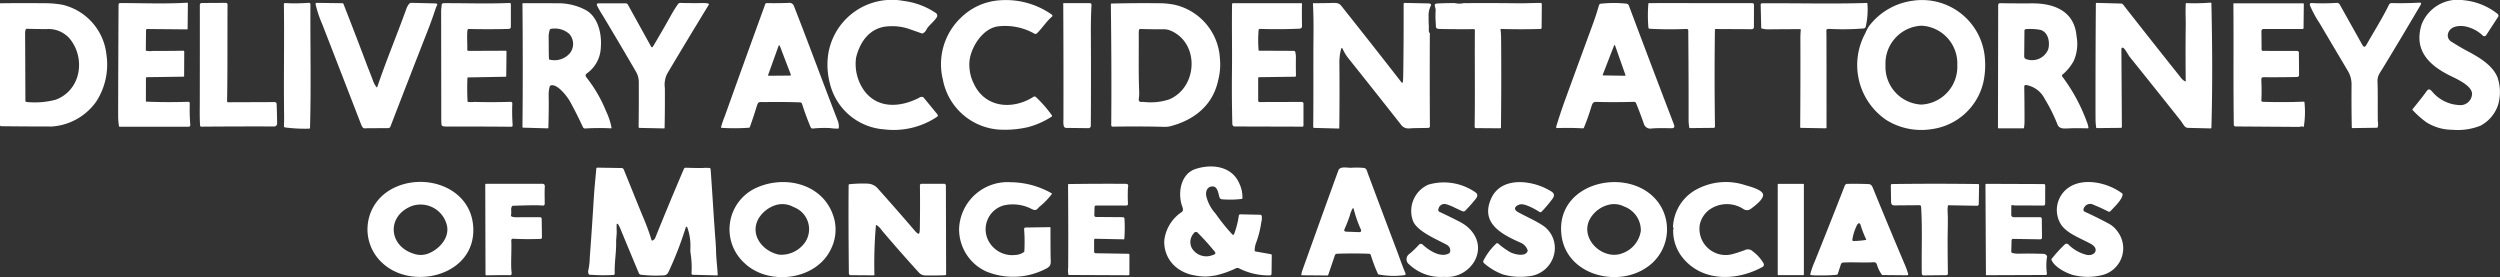
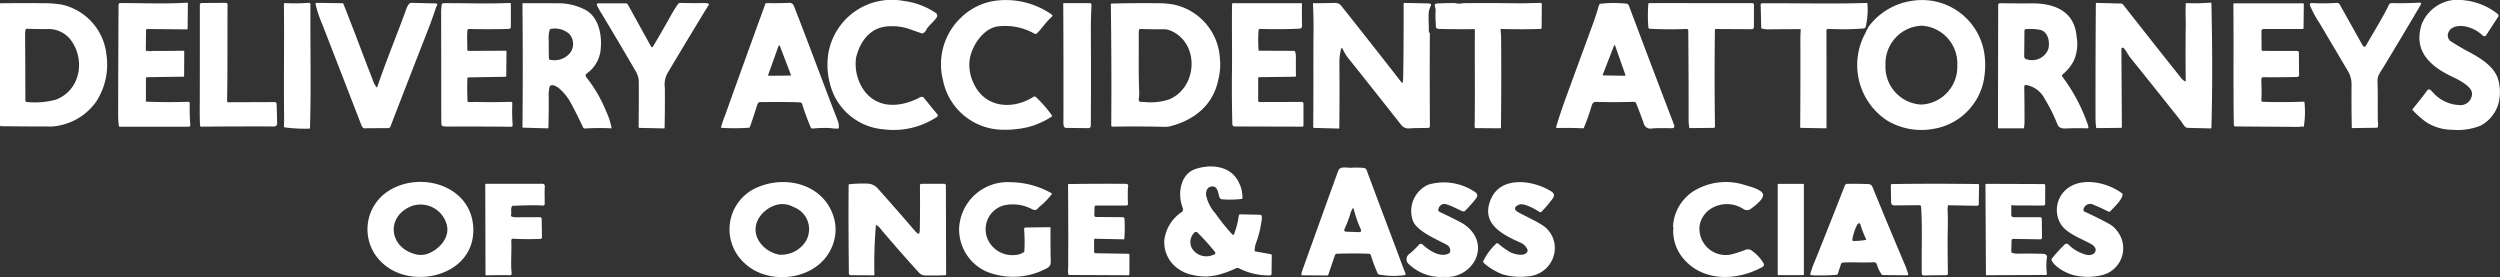
<svg xmlns="http://www.w3.org/2000/svg" width="292.501" height="32.423" viewBox="0 0 292.501 32.423">
  <rect x="0" y="0" width="292.501" height="32.423" fill="#333333" stroke="none" />
  <defs>
    <clipPath id="clip-path">
      <rect id="Rectangle_983" data-name="Rectangle 983" width="292.501" height="32.423" fill="none" />
    </clipPath>
  </defs>
  <g id="Group_431" data-name="Group 431" transform="translate(0 9)">
    <g id="Group_430" data-name="Group 430" transform="translate(0 -9)" clip-path="url(#clip-path)">
      <path id="Path_4431" data-name="Path 4431" d="M848.96,5.913A7.529,7.529,0,0,1,857.714.128a8.647,8.647,0,0,1,3.725,1.389.368.368,0,0,1,.108.559c-.3.483-.949.949-1.174,1.392a.915.915,0,0,1-.439.457.145.145,0,0,1-.107,0l-1.58-.554A6.155,6.155,0,0,0,856,3.09c-2.156.073-3.387,1.7-3.864,3.675a5.364,5.364,0,0,0,.995,3.918c1.571,2.042,4.079,1.89,6.211.861.216-.1.324-.245.6-.179a.173.173,0,0,1,.092.058l1.627,1.985a.184.184,0,0,1-.03.259l-.012.009a9.123,9.123,0,0,1-6.192,1.476,7.048,7.048,0,0,1-6.358-5.385,8.561,8.561,0,0,1-.115-3.854" transform="translate(-751.975 -0.016)" fill="#fff" />
      <path id="Path_4432" data-name="Path 4432" d="M967.581,2.18A7.167,7.167,0,0,1,972.1.057a9.342,9.342,0,0,1,6.225,1.676.15.15,0,0,1,.021.212.157.157,0,0,1-.018.019c-.695.6-1.1,1.3-1.752,1.944a.251.251,0,0,1-.3.041,6.979,6.979,0,0,0-4.17-.861c-1.83.176-3.227,2.374-3.422,4.021a4.963,4.963,0,0,0,.52,2.734c1.338,2.821,4.558,3.029,6.946,1.507a.233.233,0,0,1,.314.03,14.365,14.365,0,0,1,1.854,2.126.114.114,0,0,1-.027.159l-.006,0a9.613,9.613,0,0,1-2.742,1.219,11.992,11.992,0,0,1-3.493.285,7.2,7.2,0,0,1-6.484-5.839,7.518,7.518,0,0,1,2.012-7.153" transform="translate(-855.249 -0.013)" fill="#fff" />
      <path id="Path_4433" data-name="Path 4433" d="M1908.206,14.09a7.774,7.774,0,0,1-2.409-10.13,5.987,5.987,0,0,1,.389-.771,7.7,7.7,0,0,1,5.168-3.024,7.371,7.371,0,0,1,8.438,6.868,9.319,9.319,0,0,1-.192,2.685,7.176,7.176,0,0,1-6,5.465,7.753,7.753,0,0,1-5.4-1.093m4.138-1.775a4.421,4.421,0,0,0,4.216-4.6,4.421,4.421,0,0,0-4.184-4.628h0a4.421,4.421,0,0,0-4.216,4.6,4.421,4.421,0,0,0,4.184,4.628" transform="translate(-1687.55 -0.08)" fill="#fff" />
      <path id="Path_4434" data-name="Path 4434" d="M2478.768,8.823c-2.5-1.25-4.21-3.024-3.258-5.992a4.547,4.547,0,0,1,4.957-2.8,7.5,7.5,0,0,1,3.9,1.579.264.264,0,0,1,.064.39l-1.344,2.063a.273.273,0,0,1-.477.055,4.185,4.185,0,0,0-1.795-.979c-.7-.19-1.826-.167-2.166.627a.851.851,0,0,0,.4,1.151q.911.578,1.667.982c1.35.721,3,1.623,3.634,3.083a5.277,5.277,0,0,1,.092,3.3,4.267,4.267,0,0,1-2.042,2.417,7.167,7.167,0,0,1-3.3.484,5.712,5.712,0,0,1-3.044-.878,10.812,10.812,0,0,1-1.622-1.441.063.063,0,0,1,0-.084q1.172-1.433,1.653-2.116c.255-.359.436-.18.661.069a4.379,4.379,0,0,0,3.125,1.558,1.354,1.354,0,0,0,1.511-1.149c.227-1.062-1.889-1.955-2.62-2.321" transform="translate(-2192.169 0)" fill="#fff" />
      <path id="Path_4435" data-name="Path 4435" d="M2375.323,7.653q.231.414.462,0c.887-1.573,1.869-3.114,2.643-4.7a.333.333,0,0,1,.329-.2q1.719.036,3.208-.054.337-.021.167.271-2.182,3.722-4.421,7.394c-.413.676-.641.93-.619,1.579.055,1.558.009,3.13.039,4.692a1.3,1.3,0,0,1-.021.649.1.1,0,0,1-.084.052l-2.865.041a.079.079,0,0,1-.079-.078q-.049-2.467-.028-4.935a3.064,3.064,0,0,0-.4-1.621q-1.666-2.811-3.33-5.622a12.749,12.749,0,0,1-1.116-2.053c-.142-.395.172-.319.407-.31a25.607,25.607,0,0,0,2.684-.029.375.375,0,0,1,.38.2Z" transform="translate(-2098.922 -2.39)" fill="#fff" />
      <path id="Path_4436" data-name="Path 4436" d="M121.308,2.979a.172.172,0,0,1,.171-.17c2.581,0,5.248.117,7.851-.041a.074.074,0,0,1,.08.068s0,0,0,.006l-.031,2.99a.058.058,0,0,1-.059.057l-4.663-.042a.142.142,0,0,0-.143.142l-.027,2.325a.081.081,0,0,0,.054.078,2.387,2.387,0,0,0,.785.017q1.783.011,3.558-.023a.105.105,0,0,1,.1.105v0l-.013,2.873a.058.058,0,0,1-.056.059l-4.292.06a.12.12,0,0,0-.12.119l-.007,2.684a.059.059,0,0,0,.057.059q2.442.1,4.9.018a.173.173,0,0,1,.178.167s0,.007,0,.01a23.752,23.752,0,0,0,.058,2.5.193.193,0,0,1-.22.237h-8.043a.08.08,0,0,1-.08-.069,8.218,8.218,0,0,1-.094-1.215q.009-6.349.048-13.013" transform="translate(-107.428 -2.452)" fill="#fff" />
      <path id="Path_4437" data-name="Path 4437" d="M2159.93,11.871q-.041-3.271,0-6.542c.009-.674-.053-1.7.009-2.546a.033.033,0,0,1,.034-.031,23.812,23.812,0,0,0,2.868-.056.086.086,0,0,1,.092.08s0,0,0,0c.107,4.832.139,9.72,0,14.547a.094.094,0,0,1-.1.09h0l-2.62-.063a.524.524,0,0,1-.394-.17c-.175-.193-.331-.484-.492-.689q-2.963-3.732-5.949-7.445c-.183-.226-.566-.994-.78-1.072a.146.146,0,0,0-.188.085.139.139,0,0,0-.009.053l.057,9.117a.118.118,0,0,1-.115.12l-2.828.027a.067.067,0,0,1-.066-.059,8.6,8.6,0,0,1-.074-1.08q-.01-6.716.039-13.434a.076.076,0,0,1,.076-.076l2.869.076a.331.331,0,0,1,.25.13q3.372,4.308,6.779,8.577a1.222,1.222,0,0,0,.487.4.04.04,0,0,0,.052-.025.045.045,0,0,0,0-.015" transform="translate(-1904.198 -2.389)" fill="#fff" />
      <path id="Path_4438" data-name="Path 4438" d="M208.186,14.54l5.418-.019a.236.236,0,0,1,.266.257q.041,1.068.055,2.195a.349.349,0,0,1-.4.4q-4.246-.013-8.47.023a.142.142,0,0,1-.143-.133c-.06-.959-.036-1.941-.034-2.861q.01-5.551.006-11.267a.211.211,0,0,1,.213-.206l2.828-.017a.2.2,0,0,1,.2.193v0c-.026,3.77.014,7.517-.052,11.326a.109.109,0,0,0,.108.111h0" transform="translate(-181.503 -2.577)" fill="#fff" />
      <path id="Path_4439" data-name="Path 4439" d="M291.17,3.048a.132.132,0,0,1,.13-.134h.009a20.659,20.659,0,0,0,2.779-.03.176.176,0,0,1,.189.163s0,.009,0,.014c-.031,4.775.09,9.627-.05,14.447a.1.1,0,0,1-.108.1h0a17.833,17.833,0,0,1-2.835-.148.137.137,0,0,1-.108-.14q.029-.613.022-1.169c-.06-4.6.033-8.739-.026-13.1" transform="translate(-257.956 -2.555)" fill="#fff" />
      <path id="Path_4440" data-name="Path 4440" d="M330.769,12.774q.054.067.081-.014c1.041-3.087,2.309-6.105,3.413-9.172a1.783,1.783,0,0,1,.322-.567.337.337,0,0,1,.264-.113l2.786.068q.331.008.2.243a1.823,1.823,0,0,0-.139.315q-.444,1.351-.963,2.675-2.189,5.585-4.337,11.162a.277.277,0,0,1-.277.193q-1.116.011-2.217.008c-.634,0-.7.175-.968-.508q-2.249-5.818-4.509-11.629a13.821,13.821,0,0,1-.793-2.366.133.133,0,0,1,.1-.156.136.136,0,0,1,.029,0l3.014.038a.128.128,0,0,1,.119.081q1.418,3.608,2.756,7.169c.192.512.48,1.183.692,1.792a2.631,2.631,0,0,0,.425.784" transform="translate(-286.711 -2.576)" fill="#fff" />
      <path id="Path_4441" data-name="Path 4441" d="M452.44,3.913l.07-.7a.152.152,0,0,1,.038-.1.31.31,0,0,1,.182-.077c2.569-.015,5.158.089,7.724-.026a.141.141,0,0,1,.147.134v2.39c0,.468.021.511-.472.521q-2.161.05-4.446,0a.156.156,0,0,0-.159.138c-.083.743,0,1.527-.021,2.284a.137.137,0,0,0,.132.141h0L460,8.6a.091.091,0,0,1,.092.089l-.03,2.872a.085.085,0,0,1-.084.083l-4.4.078a.06.06,0,0,0-.058.058q-.056,1.369.014,2.738a.075.075,0,0,0,.058.071,3.664,3.664,0,0,0,.752,0q2.065.054,4.248-.009a.175.175,0,0,1,.18.17s0,.009,0,.013a21.457,21.457,0,0,0,.029,2.356c.029.417-.018.376-.391.373q-3.594-.034-7.19-.019a3.432,3.432,0,0,1-.534-.035.235.235,0,0,1-.2-.212q-.025-.317-.026-.53-.007-6.388-.015-12.776" transform="translate(-400.831 -2.664)" fill="#fff" />
      <path id="Path_4442" data-name="Path 4442" d="M618.726,8.091q1.076-1.8,2.114-3.666a14.573,14.573,0,0,1,.8-1.28.317.317,0,0,1,.269-.137q1.353.035,2.7.015a2.549,2.549,0,0,1,.578.057.09.09,0,0,1,.069.108.092.092,0,0,1-.011.028q-2.462,4.029-4.847,8.036a2.805,2.805,0,0,0-.292,1.71q.014,2.346-.031,4.666a.062.062,0,0,1-.063.06l-2.877-.058a.108.108,0,0,1-.1-.111q.032-2.573.021-5.194a2.468,2.468,0,0,0-.318-1.251q-1.954-3.36-3.957-6.691a10.289,10.289,0,0,1-.6-1.051q-.123-.275.172-.275h3.182a.279.279,0,0,1,.242.148l2.7,4.88q.121.218.249,0" transform="translate(-542.316 -2.665)" fill="#fff" />
      <path id="Path_4443" data-name="Path 4443" d="M744.691,3.072a.157.157,0,0,1,.148-.1q1.368.021,2.594-.026a.548.548,0,0,1,.6.34c1.763,4.483,3.414,9.007,5.158,13.5a1.815,1.815,0,0,1,.1.8.07.07,0,0,1-.062.065,5.171,5.171,0,0,1-.923-.057,13.757,13.757,0,0,0-2.061.051.236.236,0,0,1-.241-.144q-.57-1.351-1-2.718a.264.264,0,0,0-.263-.2q-2.06-.07-4.153-.031c-.623.011-.7-.142-.914.548q-.356,1.168-.786,2.374a.117.117,0,0,1-.1.076,23.614,23.614,0,0,1-3.229.011.049.049,0,0,1-.047-.052.037.037,0,0,1,0-.008,10.522,10.522,0,0,1,.444-1.306q2.349-6.562,4.737-13.118m.334,8.294a.077.077,0,0,0,.046.1.08.08,0,0,0,.026,0l2.508-.022a.076.076,0,0,0,.076-.077.074.074,0,0,0,0-.027L746.393,7.97a.076.076,0,0,0-.144,0Z" transform="translate(-655.154 -2.607)" fill="#fff" />
      <path id="Path_4444" data-name="Path 4444" d="M1360.343,6.525q.051-.157.05.107-.027,5.386.009,10.774a.208.208,0,0,1-.228.236c-.713.022-1.457,0-2.2.057a1.053,1.053,0,0,1-.955-.437q-3.049-3.877-6.128-7.731a5,5,0,0,1-.667-1.076q-.147-.33-.234.02a6.179,6.179,0,0,0-.18,1.549q.034,3.821-.012,7.645a.048.048,0,0,1-.048.047h0l-2.894-.077a.113.113,0,0,1-.109-.115c.042-3.689,0-7.376.036-11.065q.014-1.669-.064-3.35a.062.062,0,0,1,.059-.064h0q1.136.009,2.292-.026c.745-.022.819.157,1.222.665q3.4,4.278,6.755,8.586.164.21.193-.05.032-.285.036-.57.066-4.177.048-8.512a.121.121,0,0,1,.121-.121h0l2.751.056q.5.01.257.386a2.588,2.588,0,0,0-.2,1.234c-.028.445.044.98.014,1.478a1.4,1.4,0,0,0,.051.352q.007.04.019,0" transform="translate(-1193.101 -2.675)" fill="#fff" />
      <path id="Path_4445" data-name="Path 4445" d="M1473.96,3.035a2.345,2.345,0,0,0,1,0q3.194-.025,6.389.015c.834.01,1.748-.039,2.62-.041a.139.139,0,0,1,.138.14h0l-.022,2.767a.136.136,0,0,1-.131.137q-2.278.069-4.6,0a.073.073,0,0,0-.075.07.106.106,0,0,0,0,.011,8.673,8.673,0,0,1,.066,1q.044,5.016-.016,10.454a.089.089,0,0,1-.09.089l-2.834-.022a.158.158,0,0,1-.157-.16h0c.059-3.753,0-7.517.028-11.32a.1.1,0,0,0-.094-.1h0q-2.074.021-4.027-.023c-.533-.013-.42-.219-.451-.62a10.865,10.865,0,0,1-.023-1.491,1.1,1.1,0,0,0-.046-.4c-.1-.333-.087-.452.3-.47q1.016-.05,2.035-.045" transform="translate(-1303.715 -2.666)" fill="#fff" />
      <path id="Path_4446" data-name="Path 4446" d="M1806.041,6.015a.079.079,0,0,1-.057-.075l-.064-2.714a.153.153,0,0,1,.15-.157h0c4.061-.031,8.195.092,12.281-.04a.053.053,0,0,1,.055.051v0a8.808,8.808,0,0,1-.2,2.752.282.282,0,0,1-.242.18,30.359,30.359,0,0,1-3.772.063c-.7-.031-.577,0-.576.617q.012,5.407.007,10.924a.077.077,0,0,1-.077.078h0l-2.927-.05a.079.079,0,0,1-.076-.08q.041-5.21.023-10.329,0-.486.043-1.067a.069.069,0,0,0-.064-.074h-.006q-1.92,0-3.731.023a2.637,2.637,0,0,1-.77-.107" transform="translate(-1599.921 -2.683)" fill="#fff" />
      <path id="Path_4447" data-name="Path 4447" d="M0,3.224q2.51-.035,5.044-.008a11.808,11.808,0,0,1,2.27.181,6.731,6.731,0,0,1,5.146,5.88,7.951,7.951,0,0,1-1.175,5.408A6.92,6.92,0,0,1,6.072,17.64q-2.981,0-5.946-.035A.119.119,0,0,1,0,17.493ZM3.021,6.258a1.11,1.11,0,0,0-.084.424q.022,4.017.034,7.939a.152.152,0,0,0,.149.152A9.612,9.612,0,0,0,6.5,14.51c2.974-1.094,3.561-4.842,1.644-7.165a3.291,3.291,0,0,0-2.729-1.1Q4.255,6.237,3.1,6.206a.084.084,0,0,0-.081.052" transform="translate(0 -2.839)" fill="#fff" />
      <path id="Path_4448" data-name="Path 4448" d="M539,12.981a3.5,3.5,0,0,0-.132,1.108q.03,1.32-.034,3.756a.058.058,0,0,1-.058.058h0l-2.9-.079a.079.079,0,0,1-.075-.082c.05-4.8.043-9.623,0-14.427a.055.055,0,0,1,.055-.056q2.038,0,4.1.009a6.863,6.863,0,0,1,3.187.761c1.528.794,1.96,2.871,1.825,4.419a3.861,3.861,0,0,1-1.569,2.982c-.346.238-.2.395-.015.639a16.081,16.081,0,0,1,2.216,3.866,8.015,8.015,0,0,1,.621,1.878.079.079,0,0,1-.066.09h-.016a25.526,25.526,0,0,0-2.97.016.29.29,0,0,1-.306-.183q-.672-1.458-1.481-2.945c-.33-.607-1.558-2.217-2.31-1.889a.126.126,0,0,0-.068.079m-.008-6.6a2.63,2.63,0,0,0-.132.856c.017.84,0,1.675.036,2.516A.12.12,0,0,0,539,9.87a2.375,2.375,0,0,0,2.376-.791,1.756,1.756,0,0,0-.1-2.228,2.549,2.549,0,0,0-2.158-.582.167.167,0,0,0-.135.114" transform="translate(-474.673 -2.887)" fill="#fff" />
      <path id="Path_4449" data-name="Path 4449" d="M1093.764,17.539a.27.27,0,0,1-.3.307l-2.557-.029a.3.3,0,0,1-.31-.243,3.191,3.191,0,0,1-.03-.745q.015-6.788-.022-13.578a.029.029,0,0,1,.029-.029l3.093,0a.179.179,0,0,1,.181.177s0,.005,0,.008q-.082,1.665-.073,3.321.031,5.45-.006,10.815" transform="translate(-966.144 -2.852)" fill="#fff" />
      <path id="Path_4450" data-name="Path 4450" d="M1139.42,3.344a.066.066,0,0,1,.064-.067q2.744-.068,5.474-.037a9.134,9.134,0,0,1,1.981.192,6.834,6.834,0,0,1,5.235,6.211,7.312,7.312,0,0,1-.192,2.577c-.616,2.982-2.864,4.732-5.711,5.437a4.005,4.005,0,0,1-.856.038q-2.891-.065-5.783-.016a.166.166,0,0,1-.169-.164v0c.041-4.716.011-9.445-.043-14.166m3.3,3a1.363,1.363,0,0,0-.039.34c.019,2.3-.042,4.619.052,6.91a4.491,4.491,0,0,1-.039.781c-.07.5.261.392.573.407a6.934,6.934,0,0,0,2.985-.3c3.342-1.42,3.565-6.592.166-8.038a2.082,2.082,0,0,0-.777-.167q-1.355.015-2.791-.031a.13.13,0,0,0-.129.1" transform="translate(-1009.448 -2.861)" fill="#fff" />
      <path id="Path_4451" data-name="Path 4451" d="M1263.506,3.386a.128.128,0,0,1,.128-.127h8a.056.056,0,0,1,.057.056h0q-.021,1.29.006,2.581c.008.363-.235.344-.537.356q-2.131.086-4.4.017a.135.135,0,0,0-.138.122,13.937,13.937,0,0,0-.006,2.371.062.062,0,0,0,.062.057l4.058.019a.177.177,0,0,1,.171.132,2.5,2.5,0,0,1,.074.667q-.015,1.055.009,2.106a.115.115,0,0,1-.112.119h0l-4.211.056a.1.1,0,0,0-.1.1v2.649a.159.159,0,0,0,.157.16l4.923-.014a.2.2,0,0,1,.22.226l0,2.551a.115.115,0,0,1-.113.116l-7.888-.022a.286.286,0,0,1-.322-.313q-.079-3.064-.043-6.189c.03-2.6-.032-5.186.011-7.794" transform="translate(-1119.36 -2.887)" fill="#fff" />
      <path id="Path_4452" data-name="Path 4452" d="M1601.282,3.162a14.063,14.063,0,0,1,3.078-.016.352.352,0,0,1,.3.241q2.61,6.959,5.269,13.9.169.44-.285.434c-.768-.009-1.546-.035-2.312.027a.789.789,0,0,1-.933-.578q-.43-1.226-.892-2.361a.26.26,0,0,0-.269-.176q-2.235.064-4.427.008c-.4-.009-.464.3-.58.675q-.361,1.186-.833,2.335a.131.131,0,0,1-.128.082q-1.532-.079-3.007-.03a.114.114,0,0,1-.118-.11.119.119,0,0,1,0-.037q.515-1.69,1.116-3.337,1.589-4.352,3.185-8.7.37-1.006.694-2.133a.49.49,0,0,1,.137-.223m.321,8.3a.061.061,0,0,0,.035.078.059.059,0,0,0,.021,0l2.544.04a.06.06,0,0,0,.058-.081l-1.218-3.461a.061.061,0,0,0-.113,0Z" transform="translate(-1414.076 -2.718)" fill="#fff" />
      <path id="Path_4453" data-name="Path 4453" d="M1690.253,3.252a.088.088,0,0,1,.088-.082c4.037-.014,8.05.016,12.049,0a.2.2,0,0,1,.226.224l-.007,2.543a.25.25,0,0,1-.285.284l-4.187-.021a.09.09,0,0,0-.091.089q-.075,5.64.008,11.324a.151.151,0,0,1-.15.152l-2.79.027a.066.066,0,0,1-.065-.055,5.282,5.282,0,0,1-.081-.935q.007-5.172-.039-10.4a.185.185,0,0,0-.219-.209q-2.212.089-4.3-.024a.154.154,0,0,1-.145-.14,16.842,16.842,0,0,1-.007-2.772" transform="translate(-1497.401 -2.805)" fill="#fff" />
      <path id="Path_4454" data-name="Path 4454" d="M2052.654,12.86c-.186-.04-.278.036-.275.226q.03,2.009.03,4.015a4.787,4.787,0,0,1-.063.762.067.067,0,0,1-.066.058h-2.923a.056.056,0,0,1-.056-.056l.027-14.378a.207.207,0,0,1,.206-.208h0q1.811.031,3.747.019c2.618-.016,4.985.919,5.219,3.878a4.877,4.877,0,0,1-.335,2.856,5.583,5.583,0,0,1-1.326,1.614.148.148,0,0,0-.019.207,20.518,20.518,0,0,1,2.885,5.325,2.384,2.384,0,0,1,.182.683.052.052,0,0,1-.046.057h-.006c-.757-.009-1.47-.03-2.255.007-.558.025-1.1.087-1.318-.465a19.253,19.253,0,0,0-1.479-2.969,3.015,3.015,0,0,0-2.132-1.632m0-3.019a2.032,2.032,0,0,0,2.522-1.145c.256-.845,0-2.157-1.033-2.317a6.7,6.7,0,0,0-1.578-.064.175.175,0,0,0-.162.171l-.029,2.99a.345.345,0,0,0,.28.365" transform="translate(-1815.539 -2.905)" fill="#fff" />
      <path id="Path_4455" data-name="Path 4455" d="M2299.025,17.85a.565.565,0,0,0-.485-.009l-7.5-.052a.2.2,0,0,1-.2-.194c-.071-4.725-.007-9.455-.05-14.173a.041.041,0,0,1,.042-.041h8.125a.073.073,0,0,1,.072.075h0L2299,6.269a.119.119,0,0,1-.115.12h-4.522a.259.259,0,0,0-.292.3l.02,2.1a.158.158,0,0,0,.156.159l4.013.006a.2.2,0,0,1,.194.194l.021,2.579a.241.241,0,0,1-.267.275q-1.907.04-3.611.027c-.518,0-.553-.035-.531.516q.048,1.1,0,2.192a.159.159,0,0,0,.151.167h0q2.465.079,4.829-.016a.056.056,0,0,1,.058.055,10.749,10.749,0,0,1-.081,2.906" transform="translate(-2029.483 -2.994)" fill="#fff" />
      <path id="Path_4456" data-name="Path 4456" d="M1202.071,178.711a.107.107,0,0,0,.152.006.1.1,0,0,0,.027-.041,9.981,9.981,0,0,0,.558-2.172.183.183,0,0,1,.184-.16l2.32.05a.186.186,0,0,1,.178.146,1.55,1.55,0,0,1-.039.657,11.863,11.863,0,0,1-.626,2.5,2.464,2.464,0,0,0-.156.9.092.092,0,0,0,.077.088l1.81.321a.13.13,0,0,1,.108.13l-.024,2.171a.189.189,0,0,1-.188.184,7.752,7.752,0,0,1-3.633-.835.39.39,0,0,0-.317-.014,11.253,11.253,0,0,1-2.361.841,10.637,10.637,0,0,1-1.15.141,7.329,7.329,0,0,1-1.555-.176,4.53,4.53,0,0,1-1.815-.8,3.786,3.786,0,0,1-1.527-3.275,4.606,4.606,0,0,1,2.042-3.3c.228-.163.126-.443.041-.681-.536-1.538-.179-3.784,1.578-4.357,1.868-.61,4.194-.355,5.088,1.646a3.752,3.752,0,0,1,.389,1.8.1.1,0,0,1-.079.059,11.052,11.052,0,0,1-2.3.044.325.325,0,0,1-.3-.229c-.144-.4-.2-1.272-.8-1.276s-.827.49-.768,1.044a4.583,4.583,0,0,0,1.1,2.13,22.414,22.414,0,0,0,1.98,2.458m-4.719,1.638a1.976,1.976,0,0,0,2.418.757c.538-.148.236-.387.033-.633q-.857-1.036-1.761-1.937a.291.291,0,0,0-.509.045,1.511,1.511,0,0,0-.181,1.768" transform="translate(-1057.868 -151.267)" fill="#fff" />
-       <path id="Path_4457" data-name="Path 4457" d="M610.774,180.471a.546.546,0,0,0,.343-.34q1.643-4.076,3.341-8.037a.233.233,0,0,1,.224-.141q.988.04,1.975.031a4.732,4.732,0,0,1,.806,0,.146.146,0,0,1,.122.132c.208,2.813.359,5.626.577,8.431q.048.611.062,1.239c.02.9.152,1.8.189,2.708a.055.055,0,0,1-.052.058h0l-2.868-.074a.149.149,0,0,1-.144-.153s0,0,0-.006a10.611,10.611,0,0,0-.113-2.39,3.567,3.567,0,0,1-.014-.619,6.362,6.362,0,0,0-.349-2.328c-.041-.119-.149-.212-.207-.009a41.217,41.217,0,0,1-1.957,5.069c-.246.569-.5.5-1.03.522a14.824,14.824,0,0,1-2.241-.09.314.314,0,0,1-.252-.19q-1.016-2.426-2.026-4.87c-.132-.319-.393-1.025-.536-.889a.148.148,0,0,0-.036.1q-.008.361.009.722c.019.424-.073.851-.065,1.33.019,1.233-.214,2.381-.164,3.66a.159.159,0,0,1-.151.165,20.927,20.927,0,0,1-2.814-.035.1.1,0,0,1-.083-.055.822.822,0,0,1-.017-.577,7.772,7.772,0,0,0,.144-1.377q.257-3.441.467-6.887c.071-1.179.194-2.352.3-3.528a.114.114,0,0,1,.116-.1l2.84.046a.274.274,0,0,1,.25.168c.819,2,1.6,3.981,2.424,5.953q.471,1.133.83,2.309a.081.081,0,0,0,.1.054h0" transform="translate(-534.443 -152.329)" fill="#fff" />
      <path id="Path_4458" data-name="Path 4458" d="M1334.826,184.374a.052.052,0,0,1-.053-.052s0,0,0-.006a2.064,2.064,0,0,1,.092-.438q3.03-8.462,4.24-11.766c.195-.532,1.053-.3,1.5-.315a8.514,8.514,0,0,1,1.513.023c.3.06.336.366.425.606q1.722,4.616,3.469,9.224c.231.609.594,1.676.934,2.463q.1.242-.16.252a9.215,9.215,0,0,1-2.984-.092.149.149,0,0,1-.075-.078,18.663,18.663,0,0,1-.824-2.179.227.227,0,0,0-.209-.16q-1.889-.067-3.74,0a.266.266,0,0,0-.261.2l-.771,2.268a.112.112,0,0,1-.109.074Zm5.224-5.1,1.429.051q.412.015.245-.349a13.51,13.51,0,0,1-.816-2.343q-.05-.2-.162-.026a3.4,3.4,0,0,0-.312.818q-.261.778-.6,1.531-.136.306.211.318" transform="translate(-1182.517 -152.167)" fill="#fff" />
      <path id="Path_4459" data-name="Path 4459" d="M378.74,196.107a5.328,5.328,0,0,1,.673-8.473c3.725-2.387,9.708-.639,9.917,4.328.235,5.584-7.114,7.345-10.59,4.145m3.489-6.74c-3.047,1.1-2.881,4.687.143,5.618a2.485,2.485,0,0,0,1.552.024c1.4-.472,2.774-1.962,2.269-3.532a3.168,3.168,0,0,0-3.964-2.11" transform="translate(-333.956 -165.295)" fill="#fff" />
      <path id="Path_4460" data-name="Path 4460" d="M750.081,196.218a5.327,5.327,0,0,1,1.426-8.826c3.513-1.564,8.093-.33,9.1,3.771a5.079,5.079,0,0,1-.419,3.427c-1.74,3.663-7.3,4.312-10.11,1.628m1.668-5.247c-1.119,1.946.479,3.886,2.386,4.262a3.4,3.4,0,0,0,3.032-1.438,2.751,2.751,0,0,0-1.327-4.125,2.675,2.675,0,0,0-2.134-.228,3.649,3.649,0,0,0-1.958,1.53" transform="translate(-662.974 -165.437)" fill="#fff" />
      <path id="Path_4461" data-name="Path 4461" d="M993.189,189.705c-.354.291-.382.61-.981.313a4.771,4.771,0,0,0-3.244-.422,2.9,2.9,0,0,0-1.855,4.047,3.142,3.142,0,0,0,3.167,1.758,1.886,1.886,0,0,0,1.031-.344.117.117,0,0,0,.049-.09,19.157,19.157,0,0,0-.025-2.561q-.017-.217.2-.22l2.827-.04a.055.055,0,0,1,.056.055h0q0,2.927.022,3.6c.021.6.065.892-.52,1.191a8.292,8.292,0,0,1-7.044.327,5.421,5.421,0,0,1-3.147-5.053,5.676,5.676,0,0,1,6.043-5.378,9.894,9.894,0,0,1,4.79,1.3.05.05,0,0,1,.019.069l0,.006a8.517,8.517,0,0,1-1.387,1.445" transform="translate(-871.508 -165.568)" fill="#fff" />
      <path id="Path_4462" data-name="Path 4462" d="M1447.361,194.08c-1.111-.618-3.6-1.6-3.975-2.9a3.368,3.368,0,0,1,1.831-4.125,6.46,6.46,0,0,1,5.491.881q.445.3.07.768a17.361,17.361,0,0,1-1.242,1.4.283.283,0,0,1-.306.063c-.65-.26-1.234-.625-1.873-.808a.709.709,0,0,0-.942.509.272.272,0,0,0,.155.388q1.161.543,2.327,1.143c1.713.881,2.727,2.646,1.77,4.526a3.723,3.723,0,0,1-3.584,1.914,5.382,5.382,0,0,1-4.094-1.445.75.75,0,0,1,.049-1.259,11.479,11.479,0,0,0,1.059-1.02.3.3,0,0,1,.485-.023c.694.632,2.025,1.537,3.021,1.02a.33.33,0,0,0,.177-.27.753.753,0,0,0-.417-.76" transform="translate(-1278.106 -165.449)" fill="#fff" />
      <path id="Path_4463" data-name="Path 4463" d="M1525.628,189.416c-.521.149-.85.543-.208.9,1,.554,2.081,1,3.021,1.644a3.178,3.178,0,0,1,1.212,3.22,3.352,3.352,0,0,1-3.036,2.643,7.311,7.311,0,0,1-3-.228,7.112,7.112,0,0,1-2.168-1.3.263.263,0,0,1-.09-.279,7.113,7.113,0,0,1,1.458-1.969.187.187,0,0,1,.308-.03,9.321,9.321,0,0,0,1.3.94c.44.269,1.861.664,2.114-.087a.164.164,0,0,0,0-.109,1.476,1.476,0,0,0-.844-.879c-2.2-.976-4.721-2.28-3.415-5.168,1.151-2.545,4.574-2.162,6.625-1.052.5.273.995.486.534,1.108a14.89,14.89,0,0,1-1.266,1.494.2.2,0,0,1-.252.026c-.461-.308-1.74-1.029-2.283-.873" transform="translate(-1347.808 -165.496)" fill="#fff" />
-       <path id="Path_4464" data-name="Path 4464" d="M1611.141,196.806c-3.533,2.364-9.464.767-9.917-3.986-.613-6.425,8.773-8.118,11.657-3.187a5.366,5.366,0,0,1-1.74,7.173m-6.675-5.508c-.973,2.306,1.735,4.663,3.91,3.8a3.293,3.293,0,0,0,2.152-2.622,2.962,2.962,0,0,0-1.956-2.843,2.575,2.575,0,0,0-1.855-.193,3.45,3.45,0,0,0-2.251,1.86" transform="translate(-1418.549 -165.469)" fill="#fff" />
      <path id="Path_4465" data-name="Path 4465" d="M1716.01,192.326a.191.191,0,0,0-.024-.261,5.231,5.231,0,0,1,2.985-4.537,7.21,7.21,0,0,1,5.508-.368c.538.145,1.92.522,2.04,1.051.128.56-1.009,1.4-1.407,1.693a.731.731,0,0,1-.842.065,3.537,3.537,0,0,0-4.094.1,2.972,2.972,0,0,0-1.056,1.7,3.069,3.069,0,0,0,3.762,3.463q.573-.145,1.474-.472a.817.817,0,0,1,.986.152,4.552,4.552,0,0,1,1.208,1.328.316.316,0,0,1-.137.5c-2.948,1.611-6.935,1.751-9.255-1.054a5.005,5.005,0,0,1-1.148-3.354" transform="translate(-1520.246 -165.483)" fill="#fff" />
      <path id="Path_4466" data-name="Path 4466" d="M2106.806,197.67c-.833-.193-2.333-.93-2.679-1.823a.1.1,0,0,1,.017-.1,17.033,17.033,0,0,1,1.509-1.661.308.308,0,0,1,.484,0,4.548,4.548,0,0,0,2.041,1.169c.98.258,1.689-.682.5-1.3-1.469-.762-2.643-1.191-3.369-2.138a3.185,3.185,0,0,1,.9-4.465c1.8-1.169,4.608-.471,6.183.729a.135.135,0,0,1,.052.09c.057.558-1.043,1.587-1.405,1.98a.231.231,0,0,1-.276.049q-.879-.453-1.691-.773a.8.8,0,0,0-1.161.4.282.282,0,0,0,.158.423q1.459.662,2.842,1.416a2.963,2.963,0,0,1,.936.857,3.231,3.231,0,0,1-1.9,5.142,6.848,6.848,0,0,1-3.138,0" transform="translate(-1864.106 -165.455)" fill="#fff" />
      <path id="Path_4467" data-name="Path 4467" d="M873.528,193.162a52.035,52.035,0,0,0-.176,5.8.058.058,0,0,1-.059.056L870.572,199a.21.21,0,0,1-.209-.208c-.034-3.433-.058-6.906-.027-10.347a.087.087,0,0,1,.078-.087,14.7,14.7,0,0,1,2.1-.071,1.651,1.651,0,0,1,1.275.619q2.147,2.4,4.249,4.846c.52.6.617.542.63-.275q.04-2.552.008-4.986a.183.183,0,0,1,.179-.186h2.659a.2.2,0,0,1,.2.2l.028,10.388a.109.109,0,0,1-.1.109q-.879.039-1.758.033c-.651,0-.969.051-1.354-.373q-2.2-2.415-4.307-4.9a2.126,2.126,0,0,0-.623-.625.042.042,0,0,0-.057.017.041.041,0,0,0,0,.012" transform="translate(-771.045 -166.803)" fill="#fff" />
      <path id="Path_4468" data-name="Path 4468" d="M500.835,191.124c-.2.285-.031.675-.121,1.017a.176.176,0,0,0,.115.211,1.56,1.56,0,0,0,.488.066q1.384-.008,2.768-.008.213,0,.217.222l.031,2.139a.173.173,0,0,1-.163.179q-1.616.06-3.2-.019-.234-.011-.224.221c.055,1.246-.083,2.778.033,3.7.052.417-.135.343-.42.341q-1.282-.01-2.523.022a.106.106,0,0,1-.108-.1v0l-.029-10.5a.112.112,0,0,1,.112-.112H504.1c.3,0,.59-.065.565.359-.037.6-.011,1.209-.011,1.807,0,.277.031.412-.342.372q-.615-.065-3.386.034a.113.113,0,0,0-.091.048" transform="translate(-440.924 -166.999)" fill="#fff" />
      <path id="Path_4469" data-name="Path 4469" d="M1098.618,196.6a.409.409,0,0,0,.114.011q1.864.027,3.793.06a.113.113,0,0,1,.108.115l-.006,2.279a.116.116,0,0,1-.113.119l-6.957-.032a.075.075,0,0,1-.072-.056,2.83,2.83,0,0,1-.018-.821q.025-4.862-.016-9.712a.049.049,0,0,1,.048-.049q3.324-.049,6.647-.028c.479,0,.321.26.308.548q-.035.868.007,1.761a.193.193,0,0,1-.22.229h-3.509a.177.177,0,0,0-.179.169l-.029.962a.2.2,0,0,0,.2.21h.006l3.128.024a.194.194,0,0,1,.194.178,16.565,16.565,0,0,1-.018,2.358.061.061,0,0,1-.063.056l-3.341-.068a.126.126,0,0,0-.13.123v1.387a.19.19,0,0,0,.122.178" transform="translate(-970.489 -166.979)" fill="#fff" />
      <path id="Path_4470" data-name="Path 4470" d="M1823.492,188.6h2.907a.076.076,0,0,1,.076.076V199.2a.076.076,0,0,1-.076.076h-2.907a.076.076,0,0,1-.076-.076V188.678a.076.076,0,0,1,.076-.076" transform="translate(-1615.421 -167.088)" fill="#fff" />
      <path id="Path_4471" data-name="Path 4471" d="M1856.831,199.168a.075.075,0,0,1-.061-.087v0a9.527,9.527,0,0,1,.521-1.489q1.8-4.47,3.519-8.877a.3.3,0,0,1,.3-.206q1.328-.023,2.468.025c.385.016.456.292.607.662q1.82,4.462,3.708,8.9c.129.3.227.624.334.938a.129.129,0,0,1-.079.163.123.123,0,0,1-.041.007l-2.875-.027a.115.115,0,0,1-.09-.048,3.761,3.761,0,0,1-.559-1.13c-.11-.391-.322-.321-.695-.306-1.09.042-2.189-.039-3.26.023a.285.285,0,0,0-.276.212l-.356,1.1a.176.176,0,0,1-.153.122,17.787,17.787,0,0,1-1.91.064,7.174,7.174,0,0,1-1.1-.034m4.979-3.987a8.626,8.626,0,0,0,1.466-.128.045.045,0,0,0,.037-.051.062.062,0,0,0,0-.012,11.546,11.546,0,0,1-.646-1.643q-.139-.454-.411-.066a5.763,5.763,0,0,0-.564,1.743.126.126,0,0,0,.122.156" transform="translate(-1644.969 -166.996)" fill="#fff" />
      <path id="Path_4472" data-name="Path 4472" d="M1939.834,191q-.372,0-.379-.4l-.03-1.954a.138.138,0,0,1,.133-.143h0q5.044-.07,10.094,0a.1.1,0,0,1,.1.106l-.038,2.246a.191.191,0,0,1-.193.189l-3.35-.06a.066.066,0,0,0-.067.057,3.233,3.233,0,0,0-.034.657c.06,1.078,0,2.492,0,3.224q0,1.938.032,4.061a.178.178,0,0,1-.176.18h0l-2.626.028a.219.219,0,0,1-.251-.242c-.047-2.6.082-5.222-.081-7.8a.188.188,0,0,0-.192-.172Z" transform="translate(-1718.198 -166.969)" fill="#fff" />
      <path id="Path_4473" data-name="Path 4473" d="M2039.9,191.074l-.335-.041a.069.069,0,0,0-.076.048.455.455,0,0,0-.011.226l-.011.833q0,.308.332.308h3.017a.2.2,0,0,1,.226.216l.024,2.172a.2.2,0,0,1-.2.2h-.006l-3.186-.051a.169.169,0,0,0-.168.169l-.035,1.312a.161.161,0,0,0,.115.162,2.723,2.723,0,0,0,.8.088q1.185-.034,2.816.018a.486.486,0,0,1,.458.278l-.052.395a6.82,6.82,0,0,0,.034,1.64.143.143,0,0,1-.121.161h-.018l-6.939.027a.057.057,0,0,1-.058-.056l-.056-10.534a.1.1,0,0,1,.1-.1h0l6.744.026a.148.148,0,0,1,.147.148l-.006,2.146a.193.193,0,0,1-.219.217Z" transform="translate(-1804.151 -167.035)" fill="#fff" />
    </g>
  </g>
</svg>